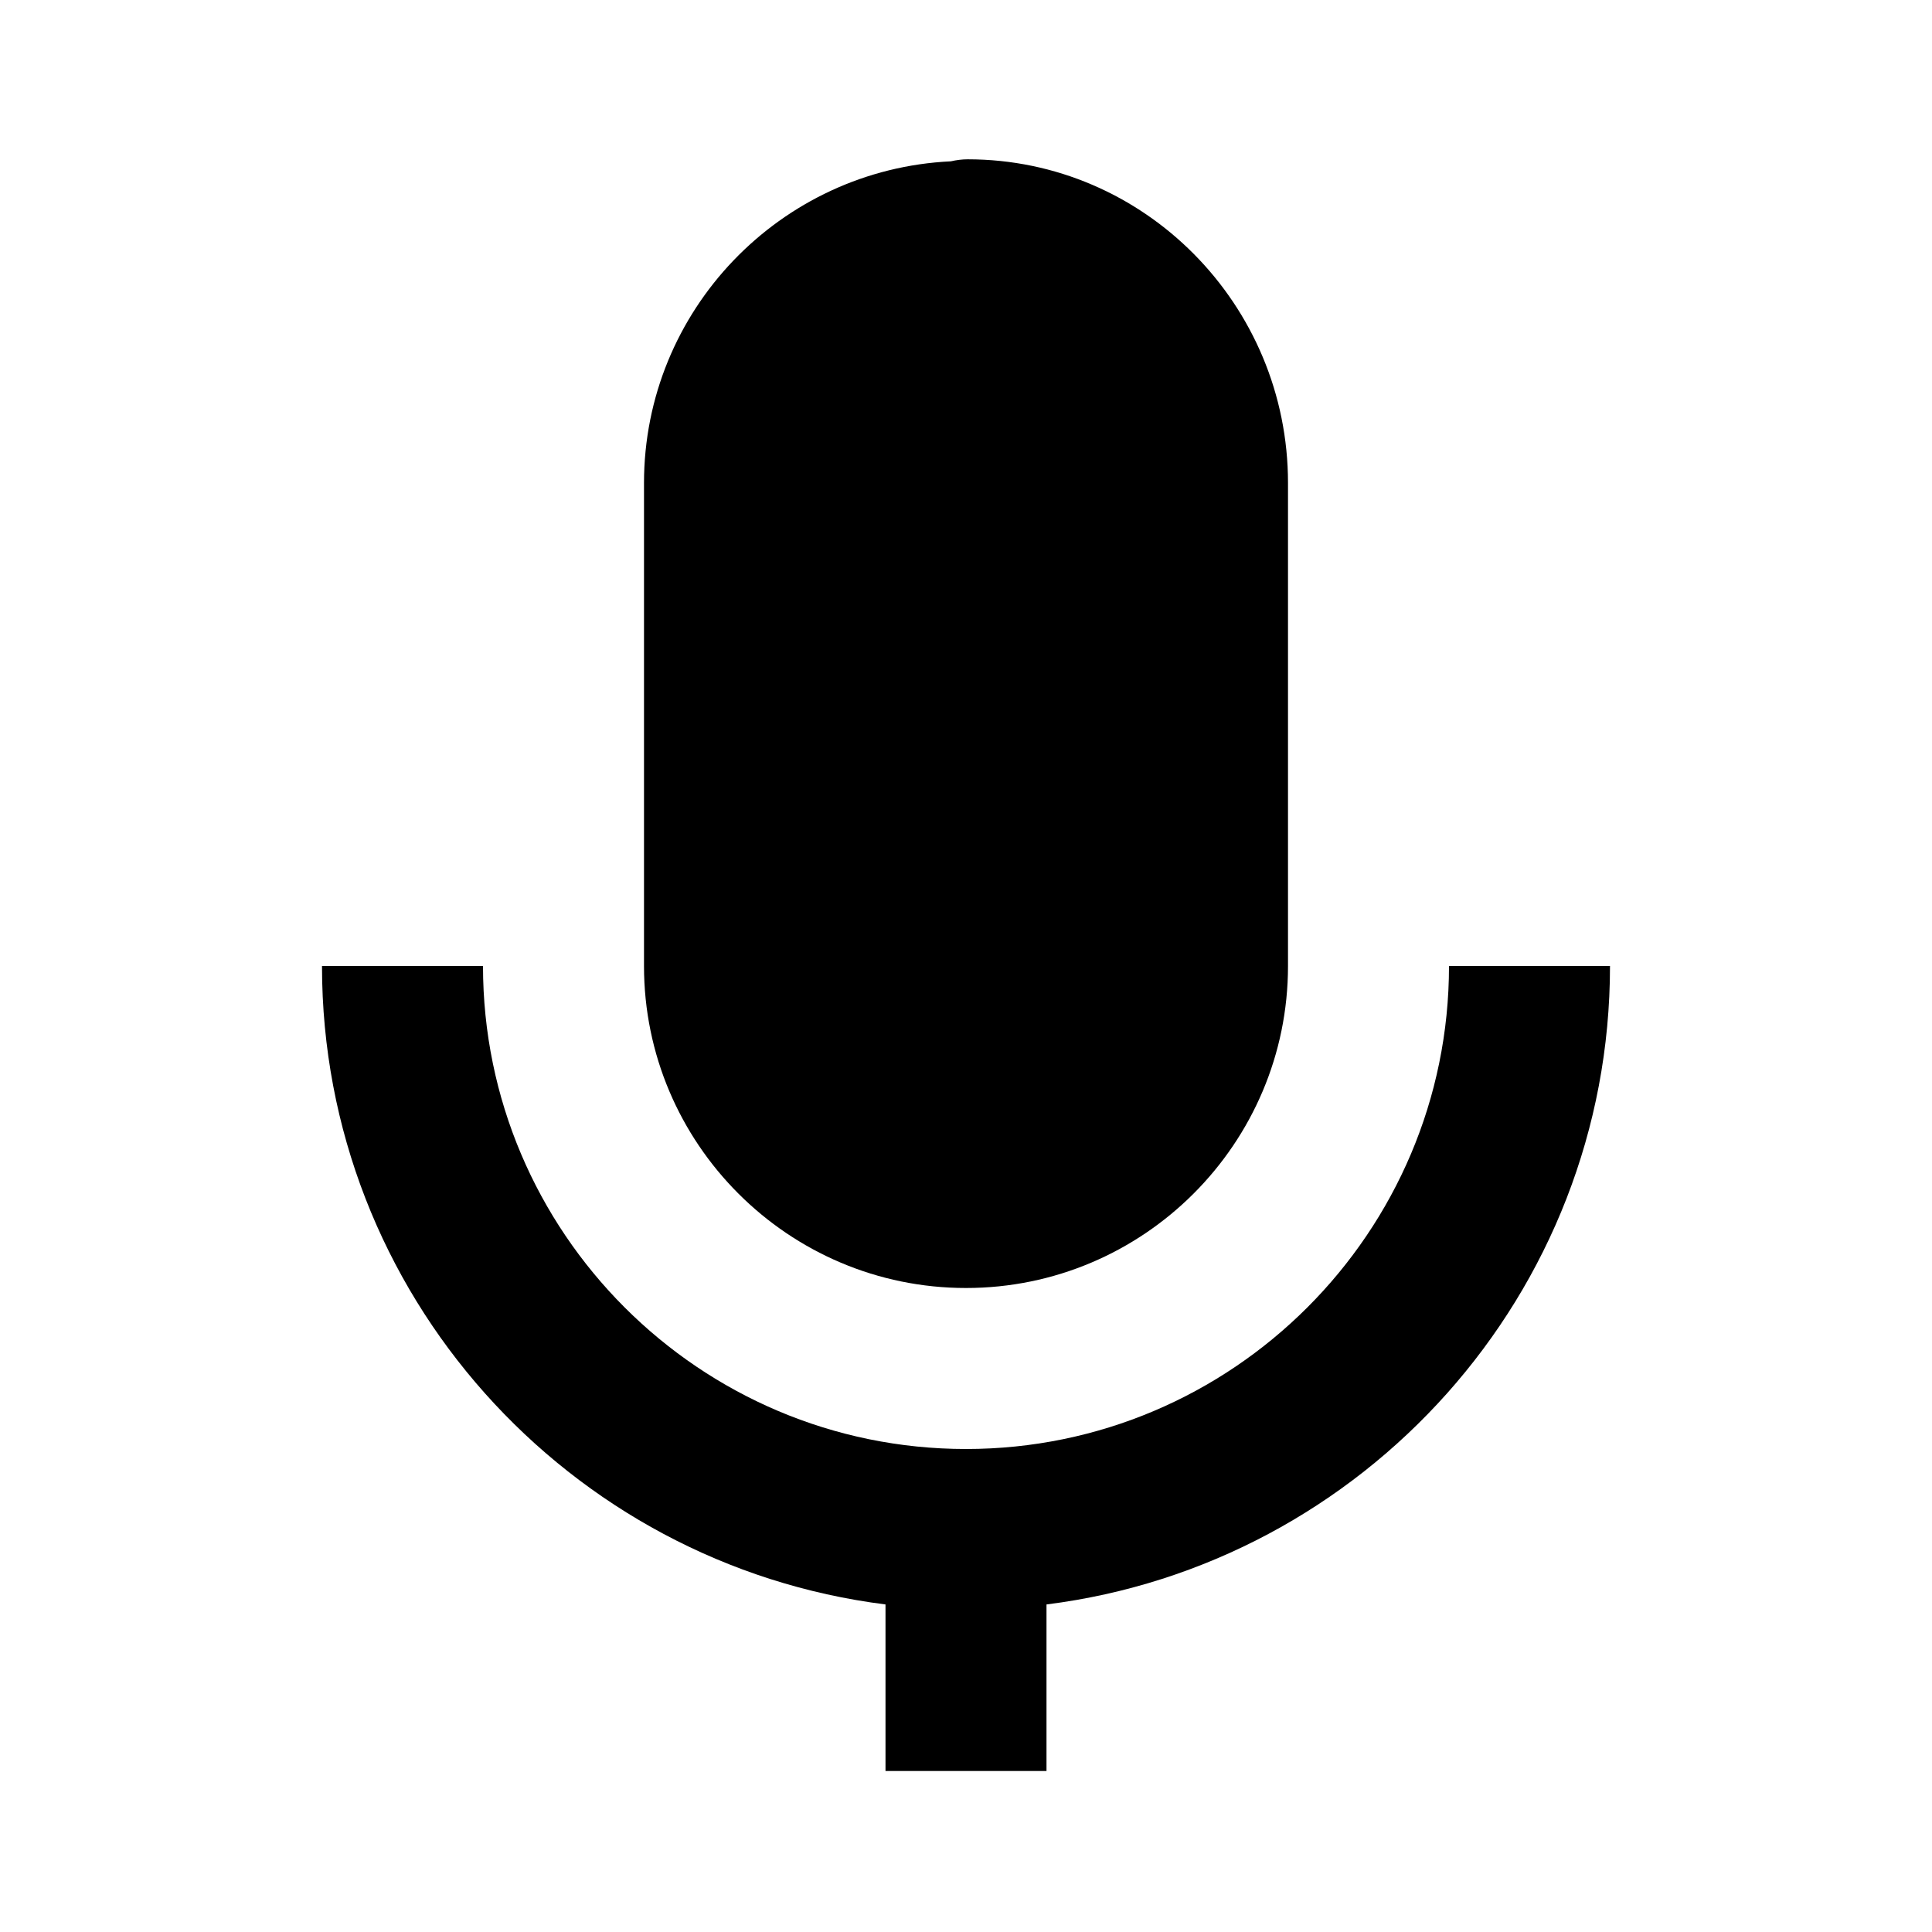
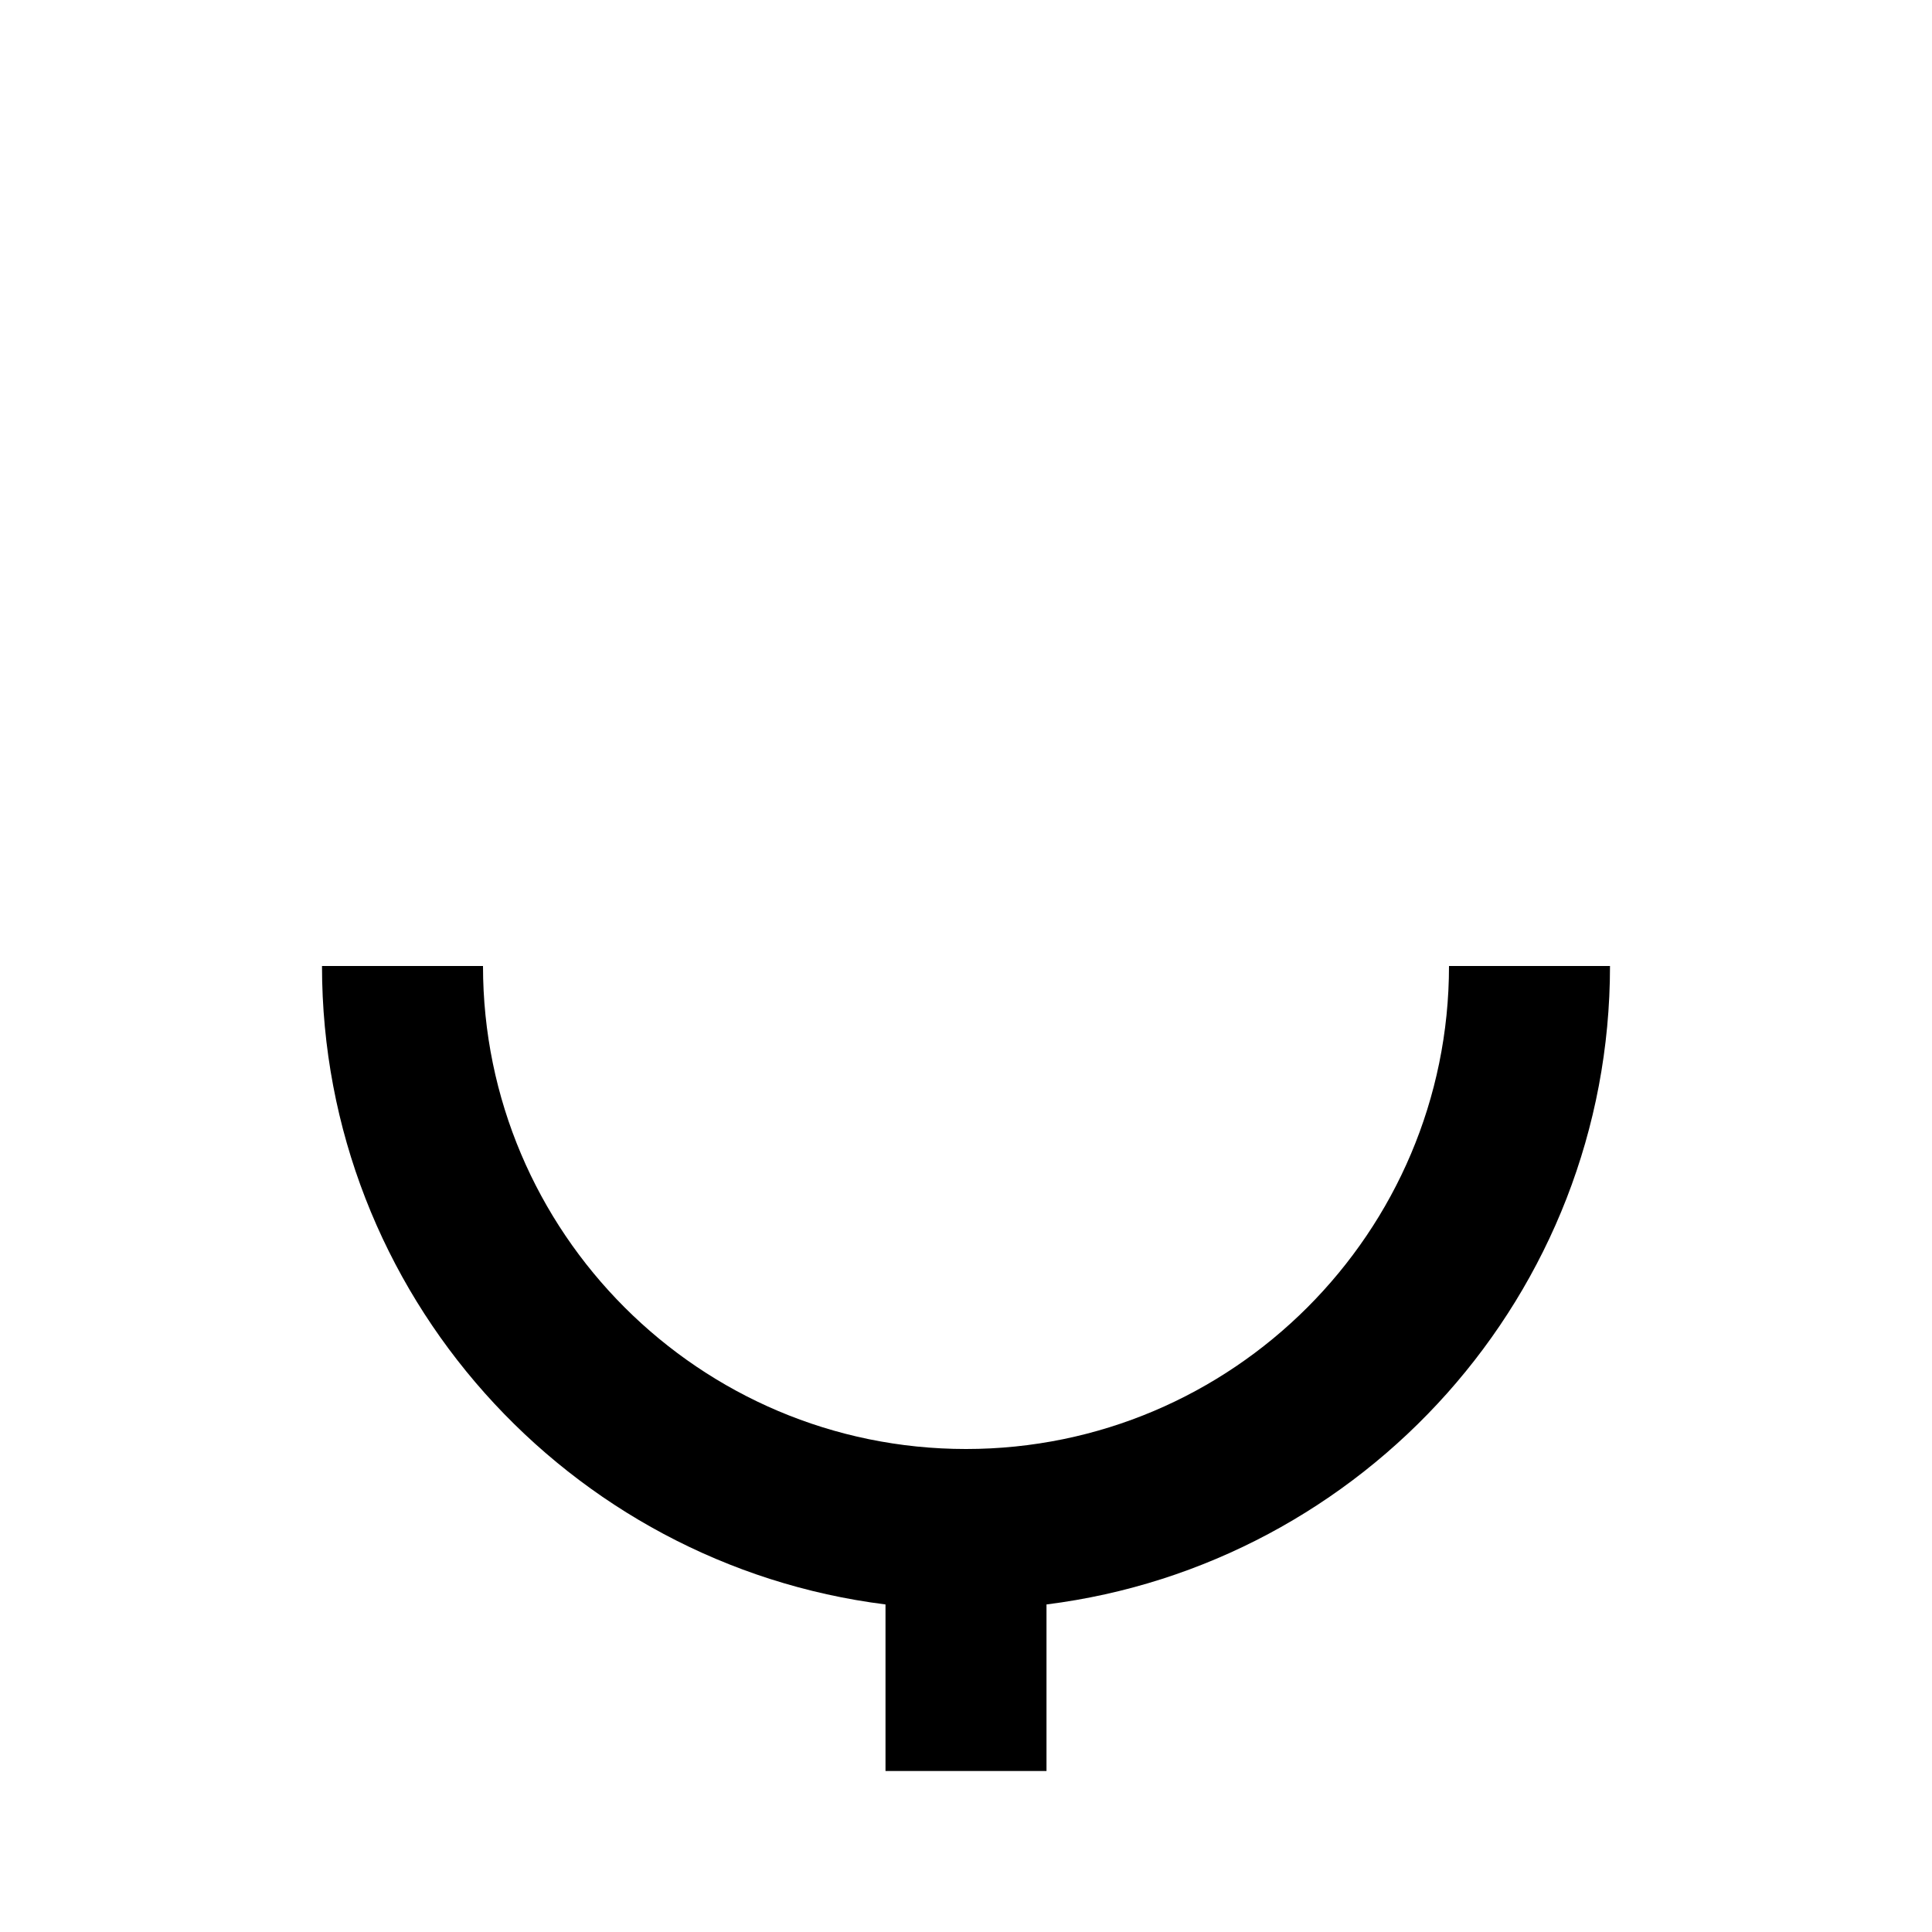
<svg xmlns="http://www.w3.org/2000/svg" width="24" height="24" viewBox="0 0 24 24">
-   <path d="M12,16c2.206,0,4-1.794,4-4V6c0-2.217-1.785-4.021-3.979-4.021c-0.069,0-0.14,0.009-0.209,0.025C9.693,2.104,8,3.857,8,6v6 C8,14.206,9.794,16,12,16z" />
  <path d="M11,19.931V22h2v-2.069c3.939-0.495,7-3.858,7-7.931h-2c0,3.309-2.691,6-6,6s-6-2.691-6-6H4 C4,16.072,7.061,19.436,11,19.931z" />
</svg>